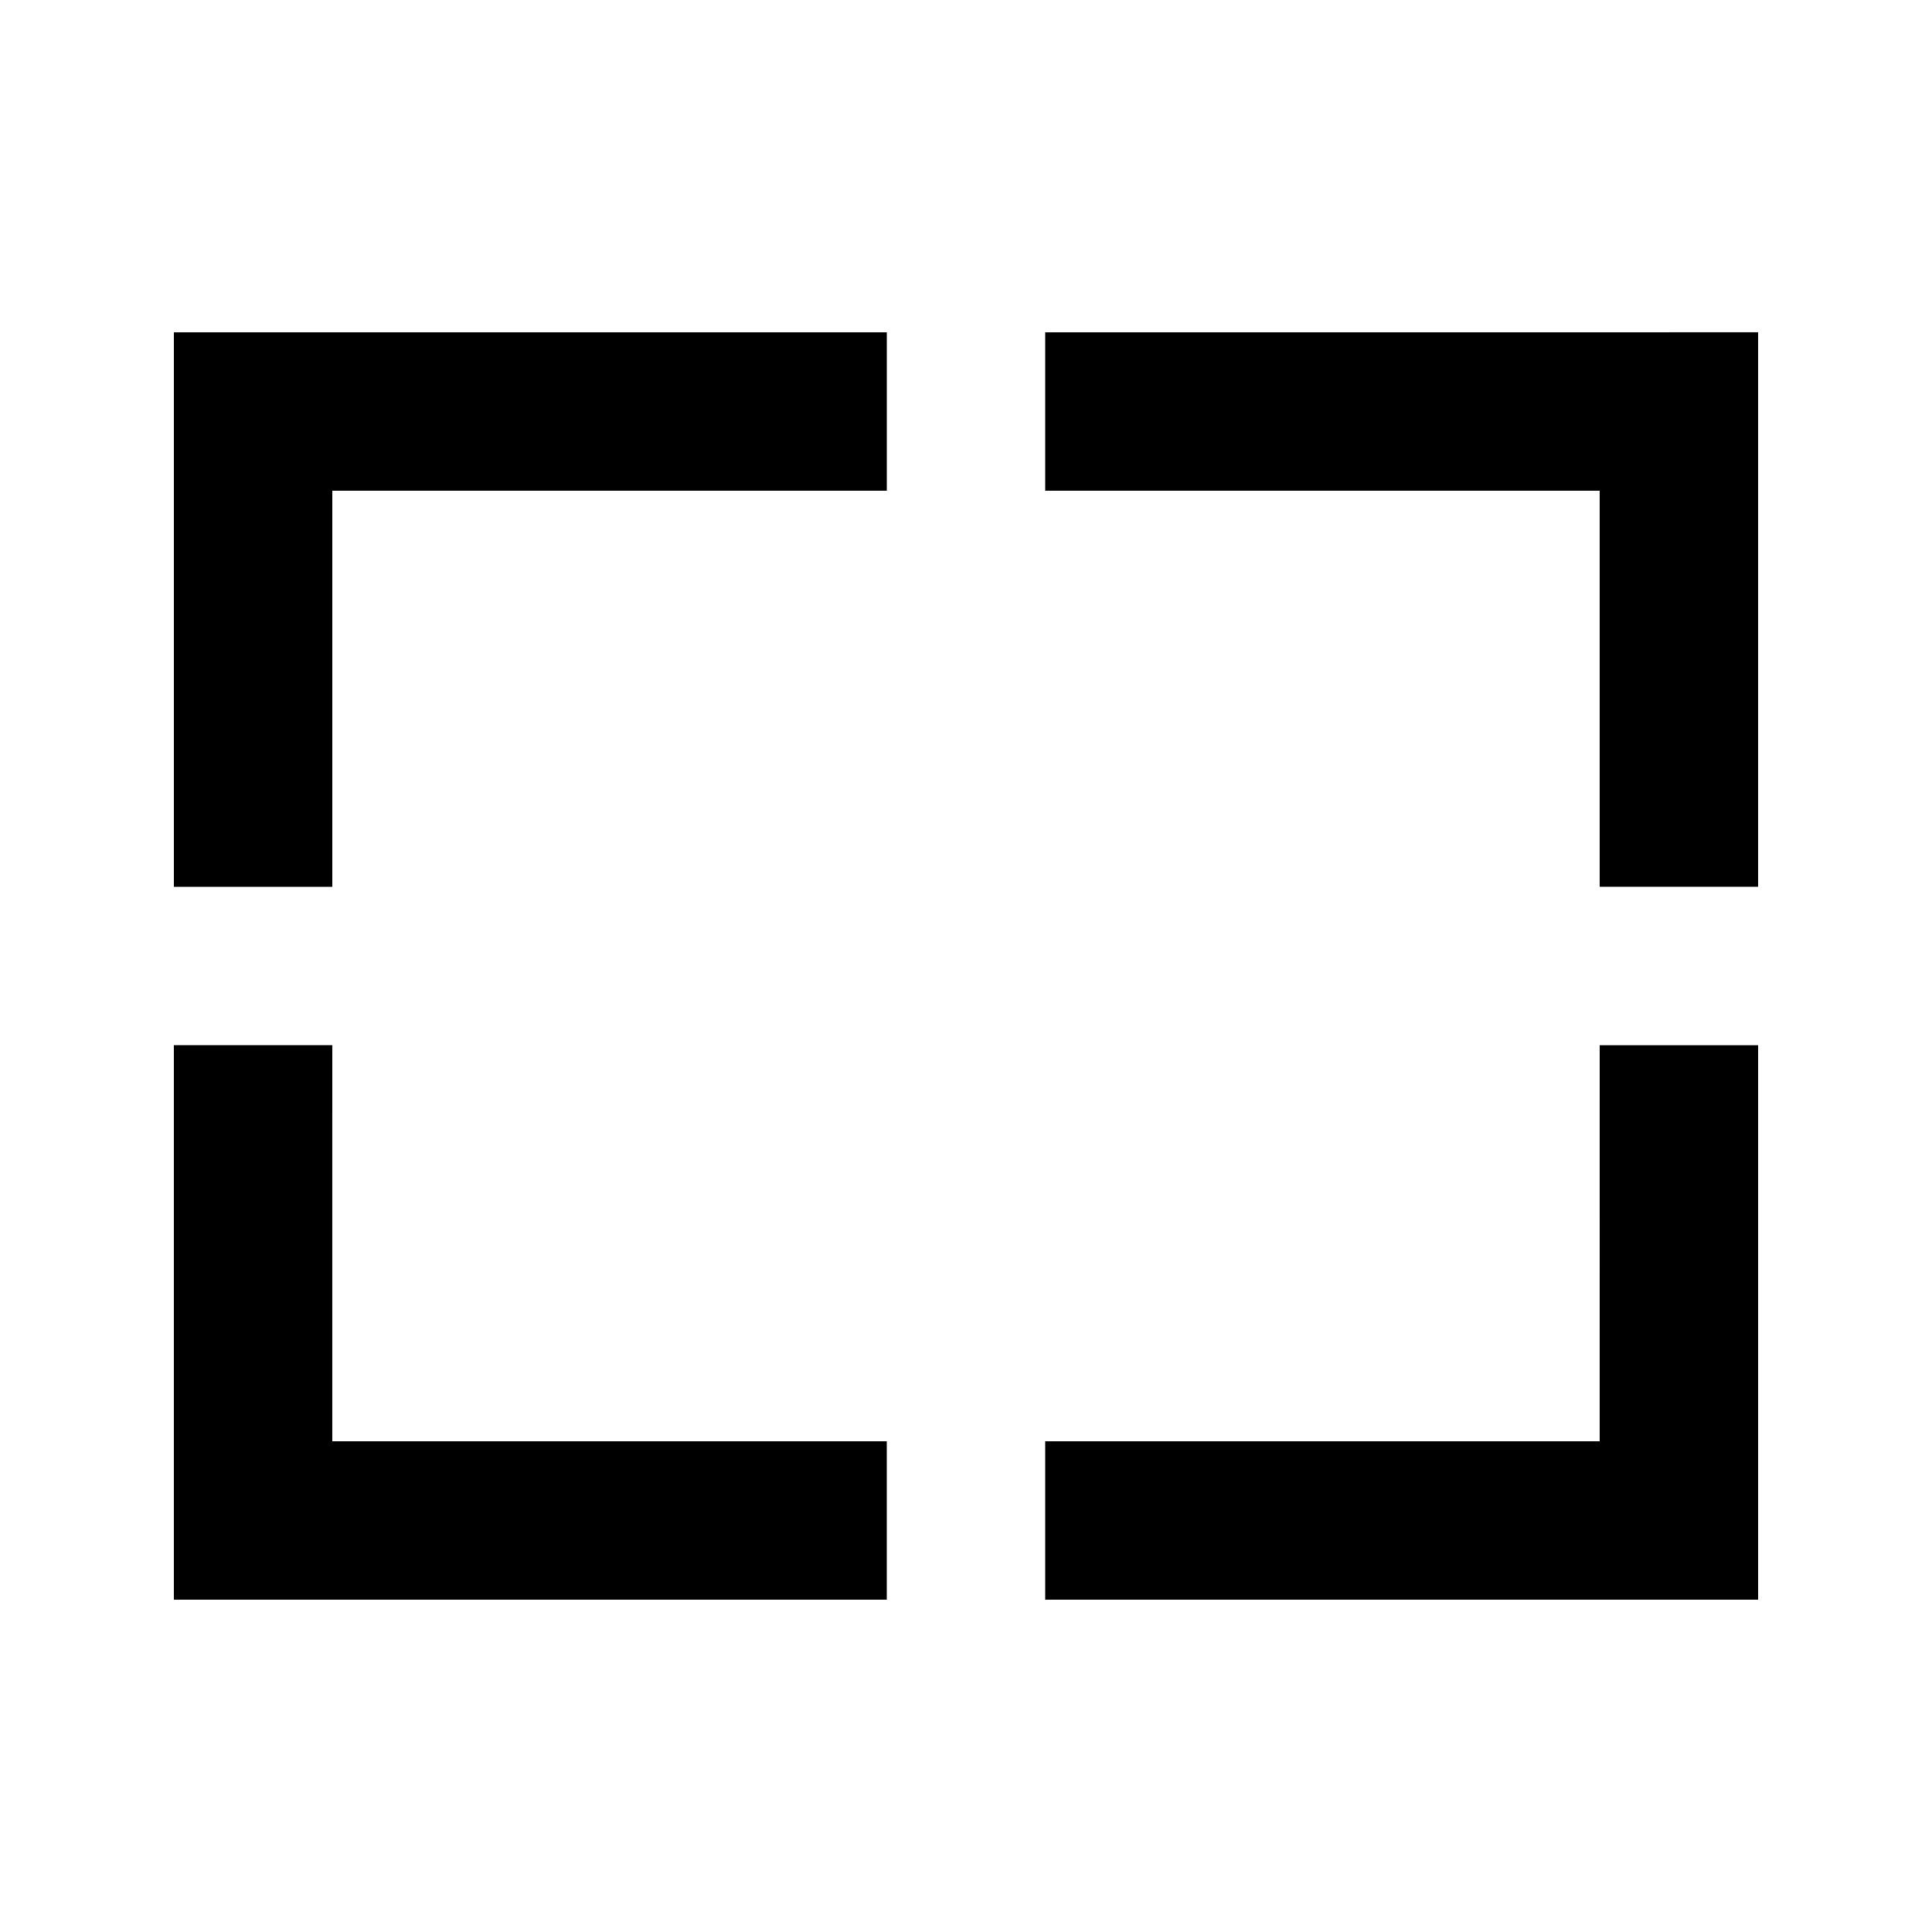
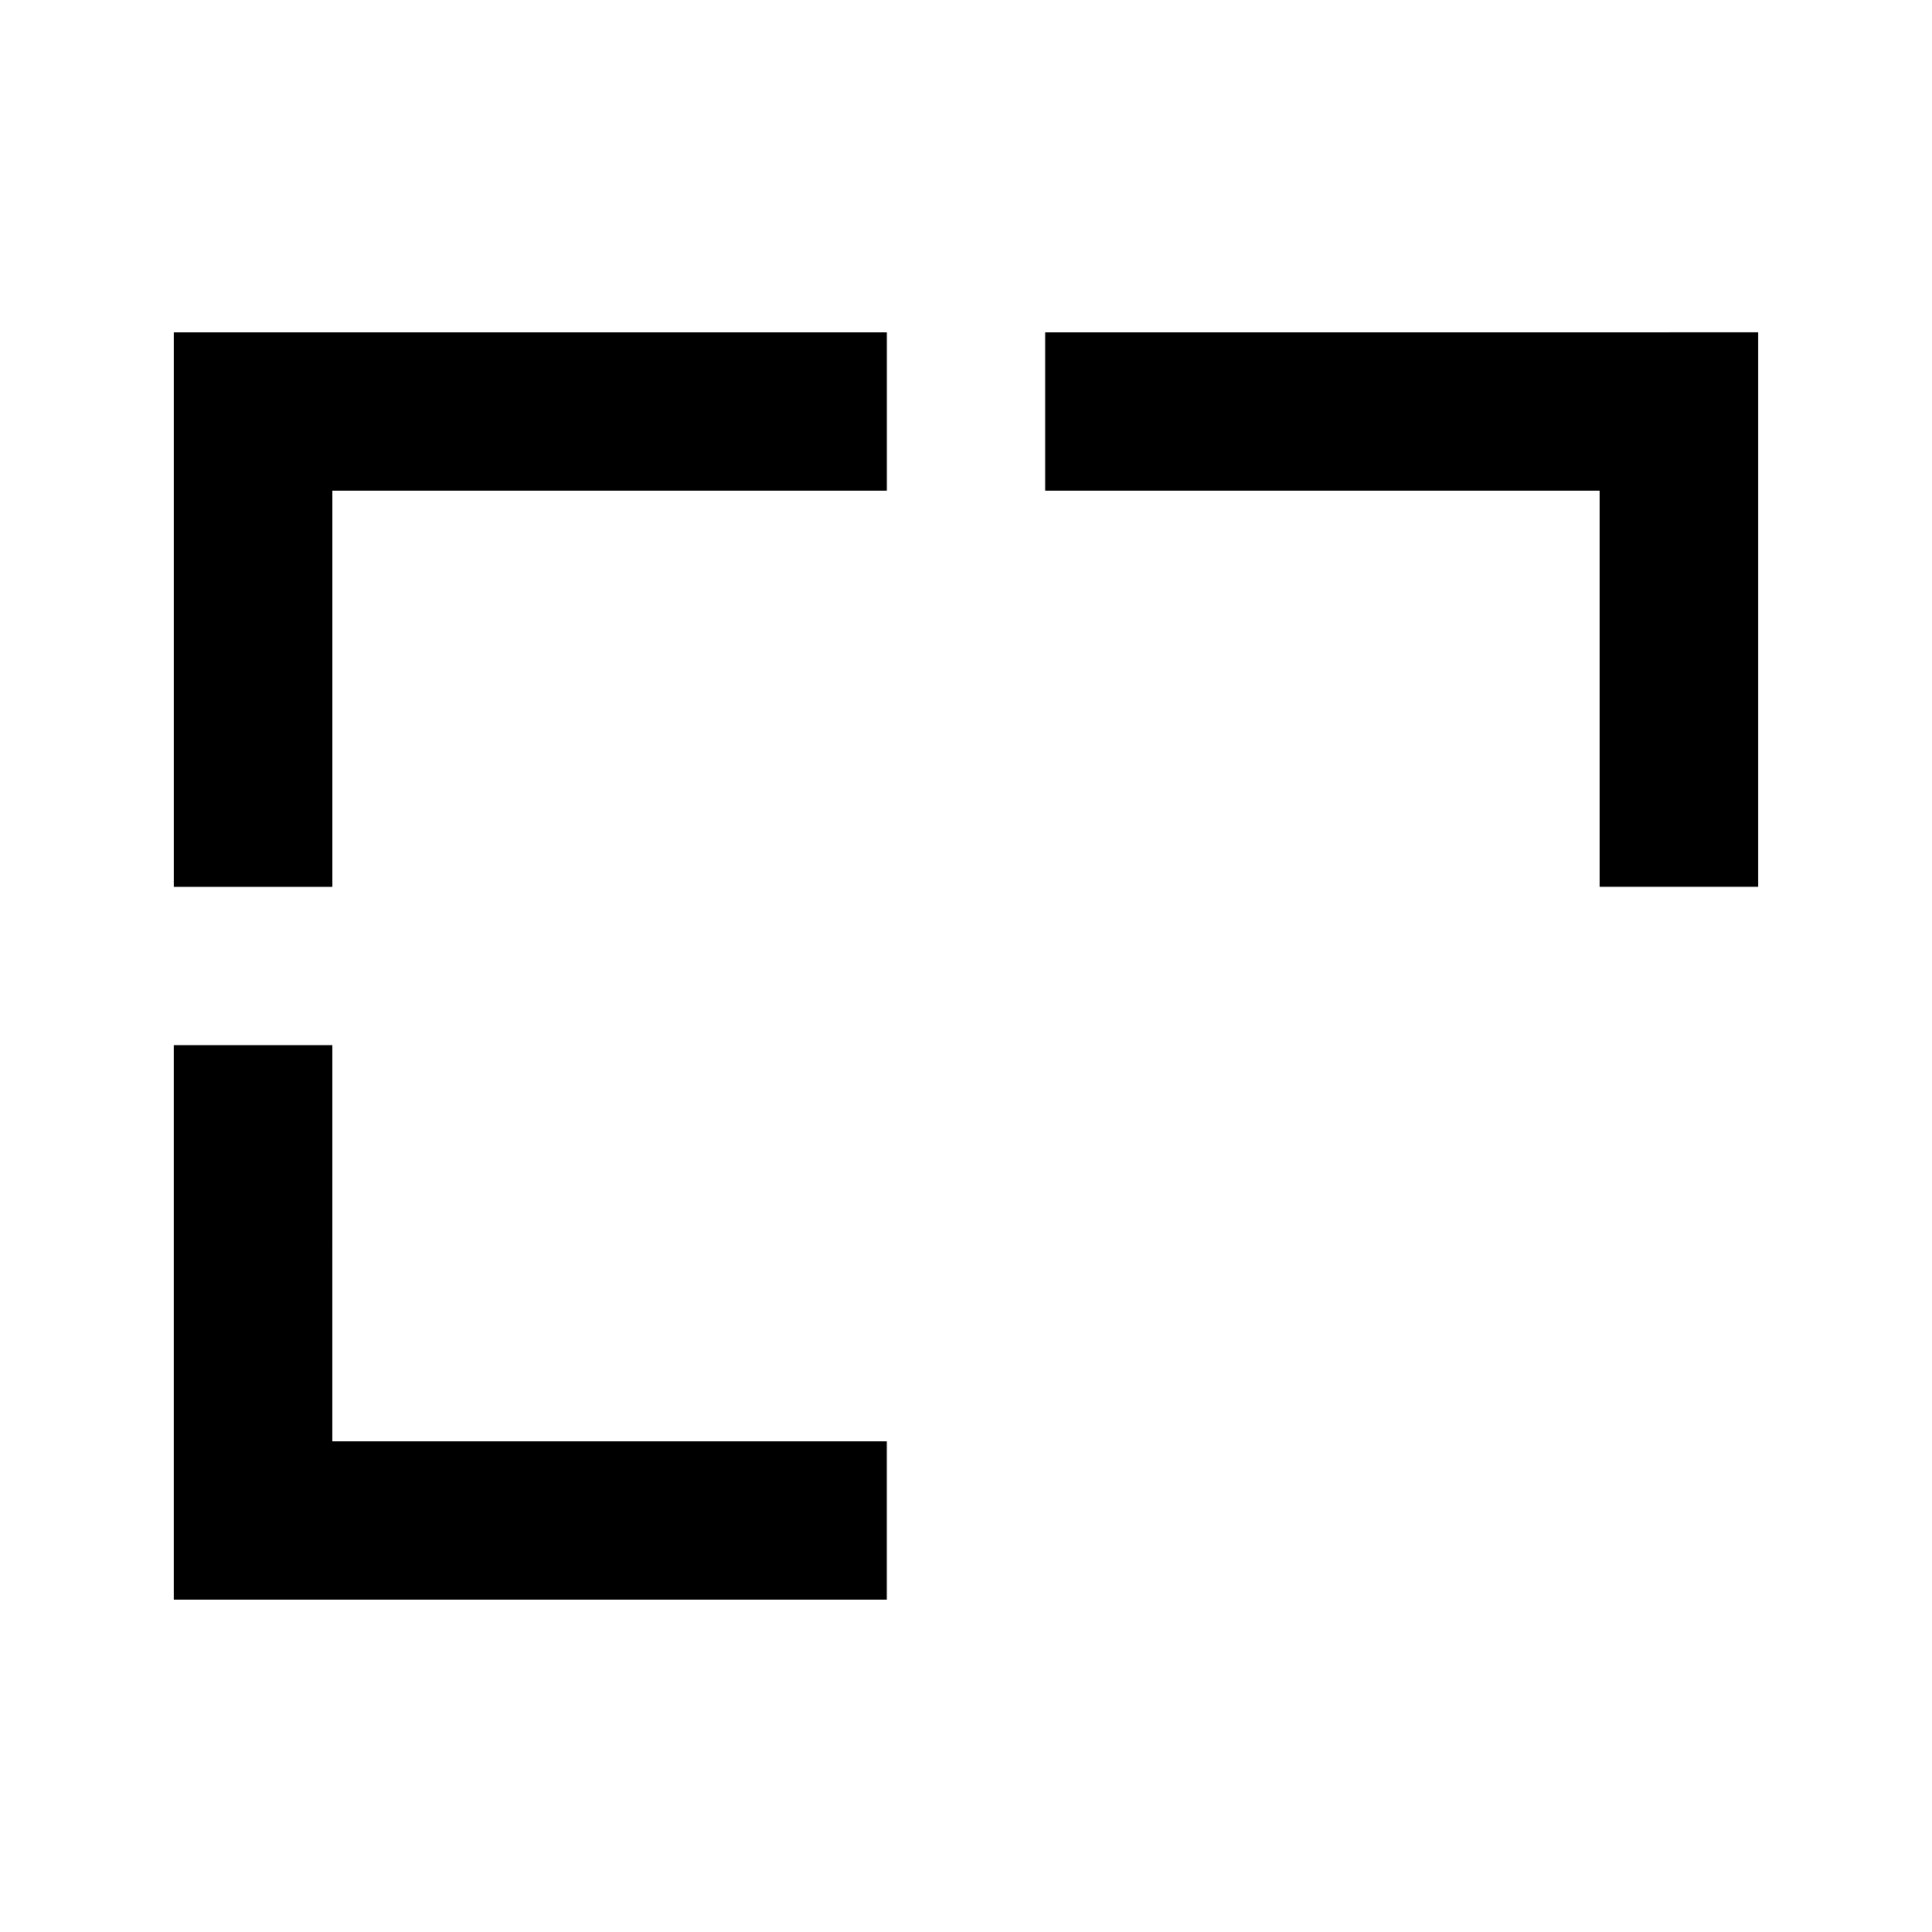
<svg xmlns="http://www.w3.org/2000/svg" fill="#000000" width="800px" height="800px" version="1.1" viewBox="144 144 512 512">
  <g>
    <path d="m567.93 232.06h-146.94v41.984h146.94v104.96h41.984v-146.95z" />
-     <path d="m567.93 525.95h-146.94v41.984h188.93v-146.94h-41.984z" />
    <path d="m190.08 232.06v146.95h41.984v-104.96h146.95v-41.984z" />
    <path d="m232.06 420.99h-41.984v146.94h188.93v-41.984h-146.95z" />
  </g>
</svg>